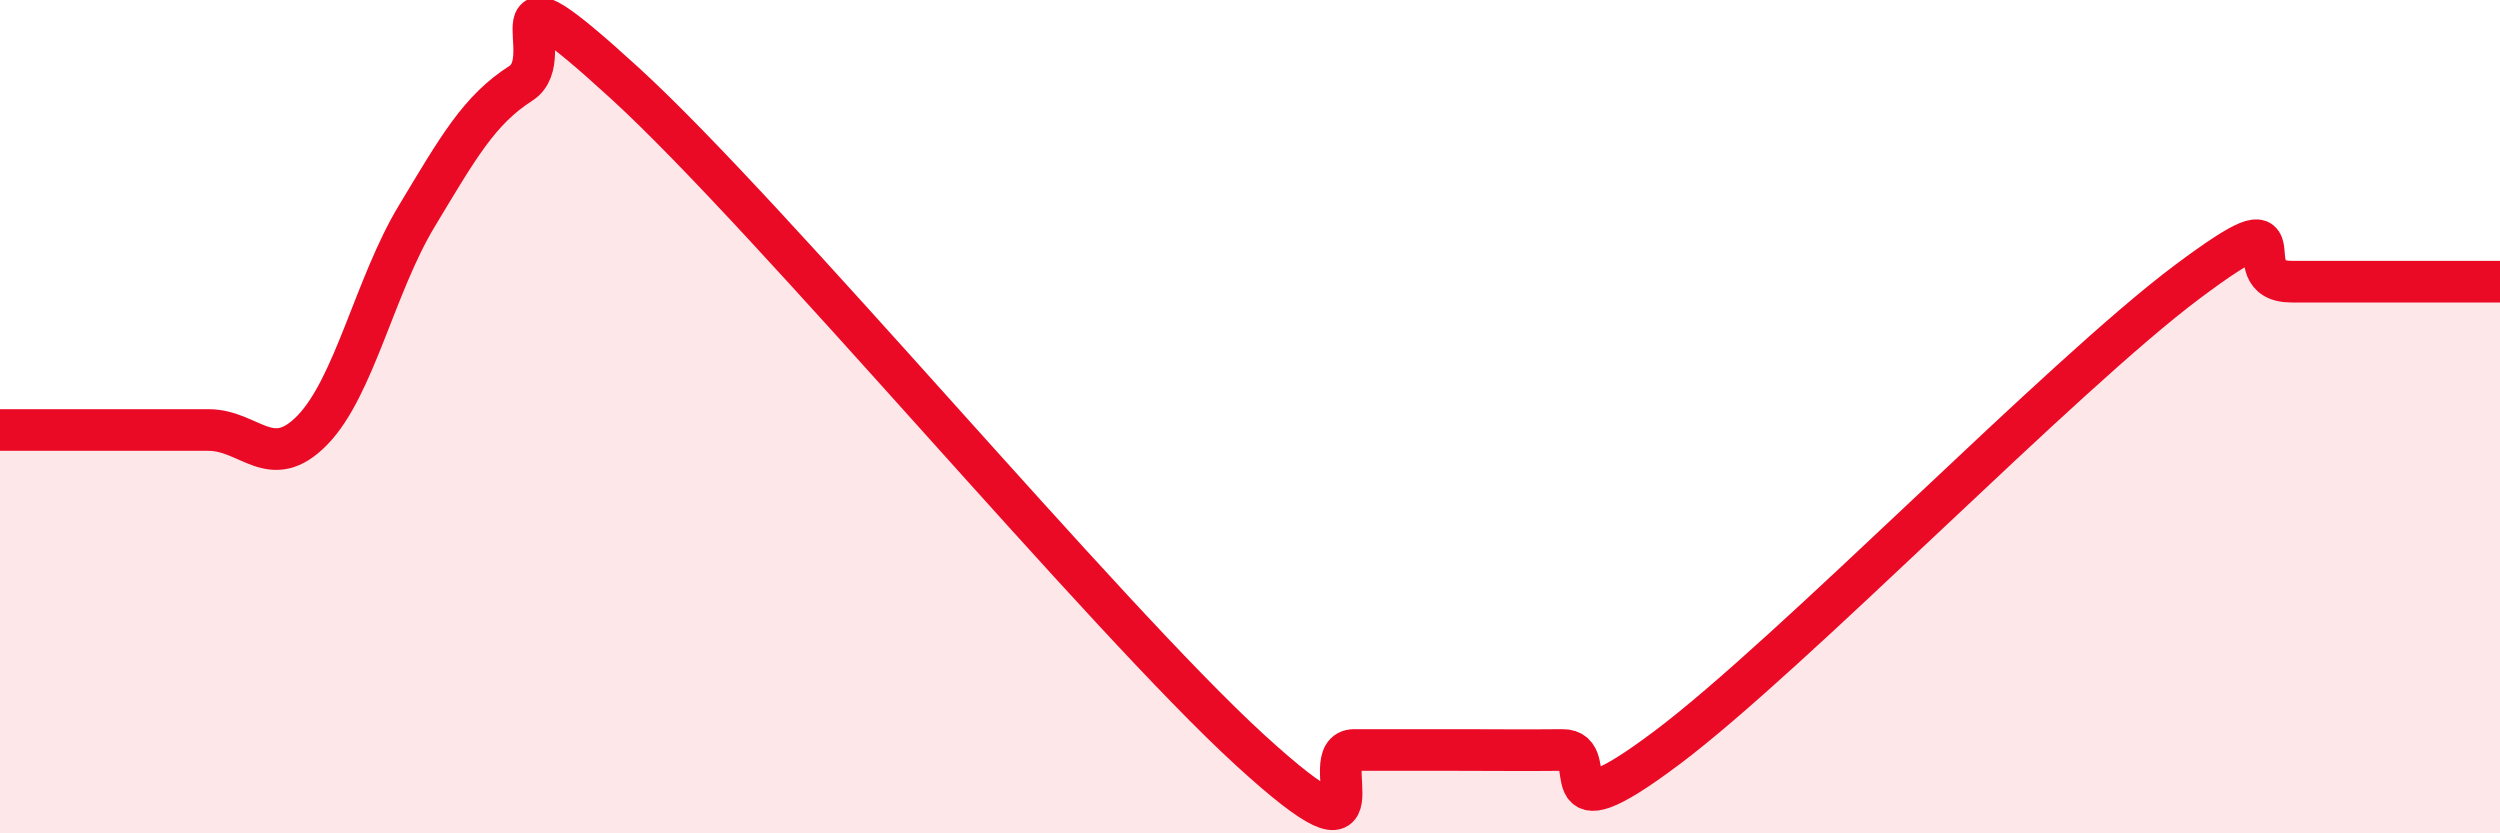
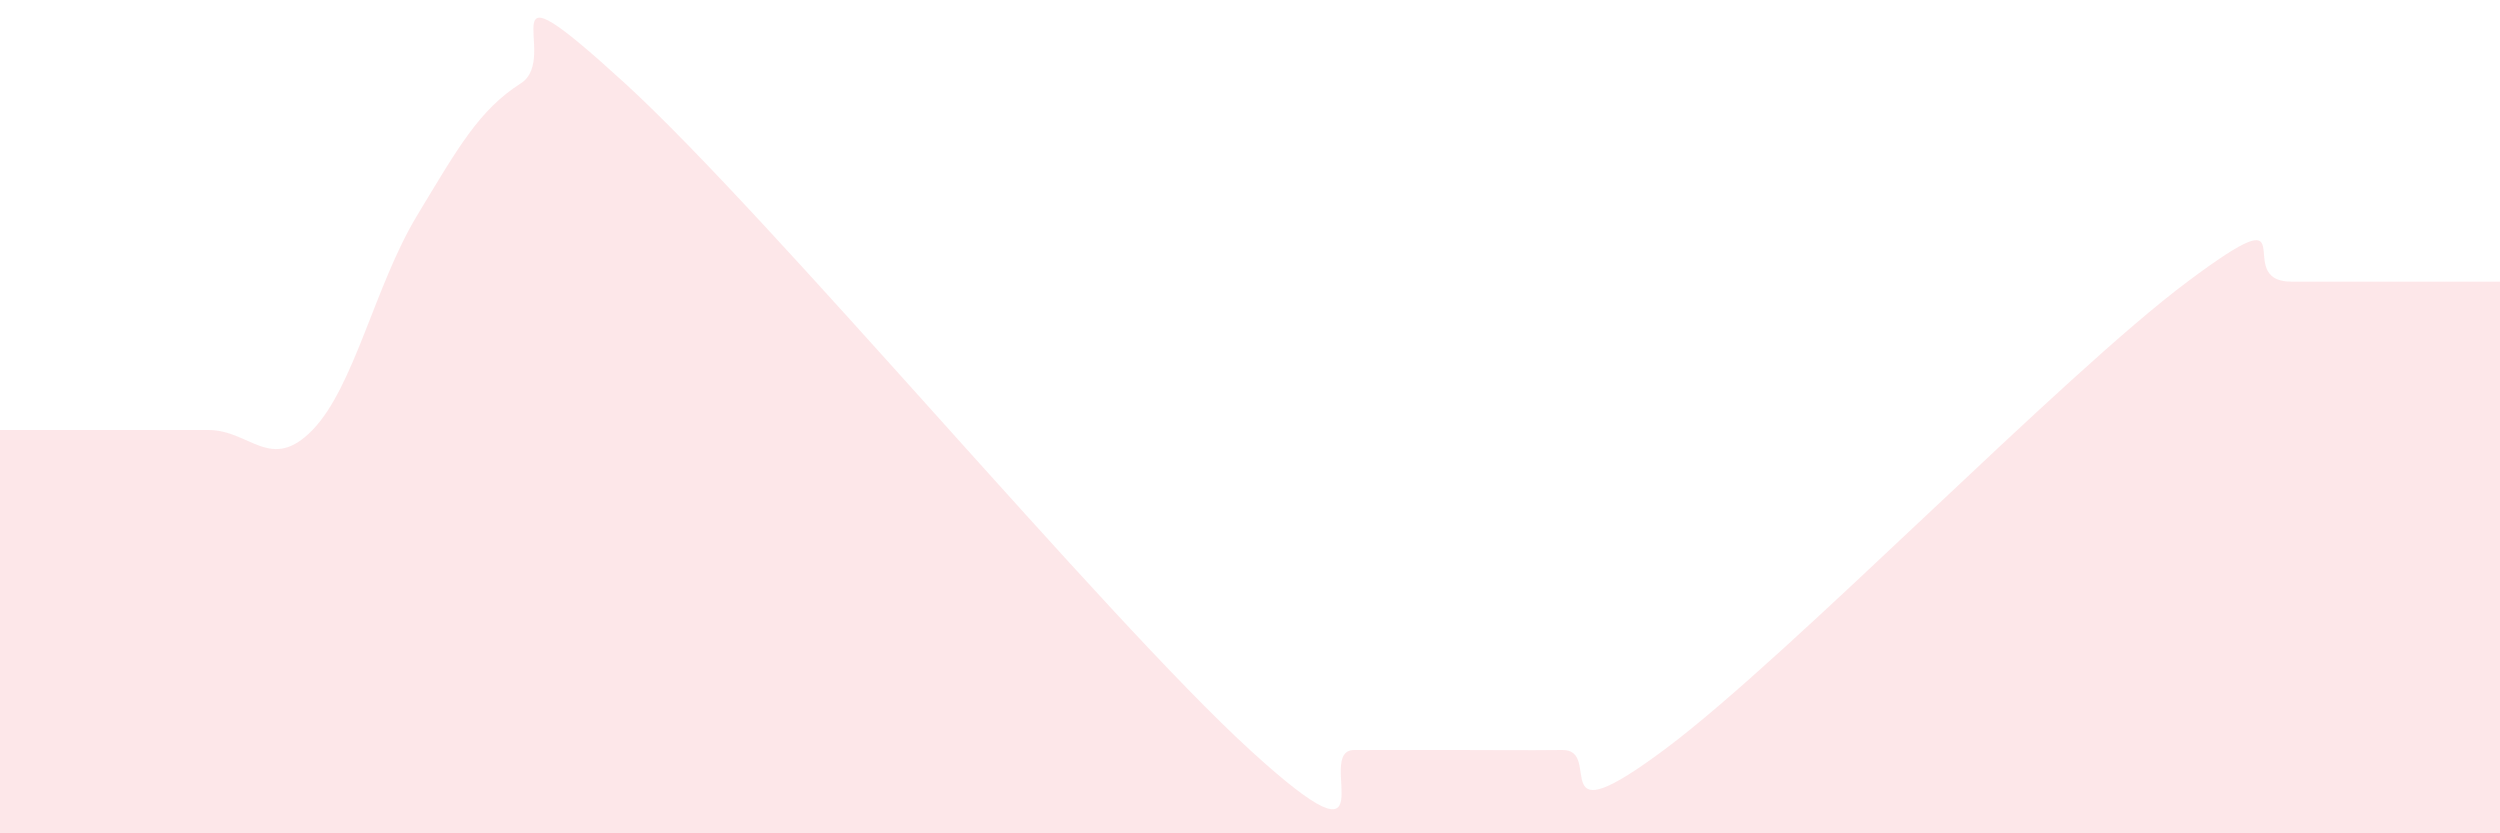
<svg xmlns="http://www.w3.org/2000/svg" width="60" height="20" viewBox="0 0 60 20">
  <path d="M 0,10.32 C 0.5,10.32 1.5,10.32 2.5,10.32 C 3.5,10.32 4,10.32 5,10.32 C 6,10.32 6.5,11.35 7.5,10.32 C 8.5,9.29 9,6.85 10,5.19 C 11,3.53 11.5,2.64 12.5,2 C 13.5,1.36 11.5,-1.2 15,2 C 18.5,5.2 26.5,14.8 30,18 C 33.5,21.2 31.5,18 32.5,18 C 33.5,18 34,18 35,18 C 36,18 36.5,18.01 37.5,18 C 38.5,17.99 37,20.2 40,17.95 C 43,15.7 49.5,9 52.5,6.76 C 55.5,4.52 53.5,6.76 55,6.76 C 56.5,6.76 59,6.76 60,6.76L60 20L0 20Z" fill="#EB0A25" opacity="0.1" stroke-linecap="round" stroke-linejoin="round" />
-   <path d="M 0,10.32 C 0.5,10.32 1.5,10.32 2.5,10.32 C 3.5,10.32 4,10.32 5,10.32 C 6,10.32 6.5,11.35 7.5,10.32 C 8.5,9.29 9,6.85 10,5.19 C 11,3.53 11.5,2.64 12.5,2 C 13.5,1.36 11.5,-1.2 15,2 C 18.5,5.2 26.5,14.8 30,18 C 33.5,21.2 31.5,18 32.5,18 C 33.5,18 34,18 35,18 C 36,18 36.5,18.01 37.5,18 C 38.5,17.99 37,20.2 40,17.95 C 43,15.7 49.5,9 52.5,6.76 C 55.5,4.52 53.5,6.76 55,6.76 C 56.5,6.76 59,6.76 60,6.76" stroke="#EB0A25" stroke-width="1" fill="none" stroke-linecap="round" stroke-linejoin="round" />
</svg>